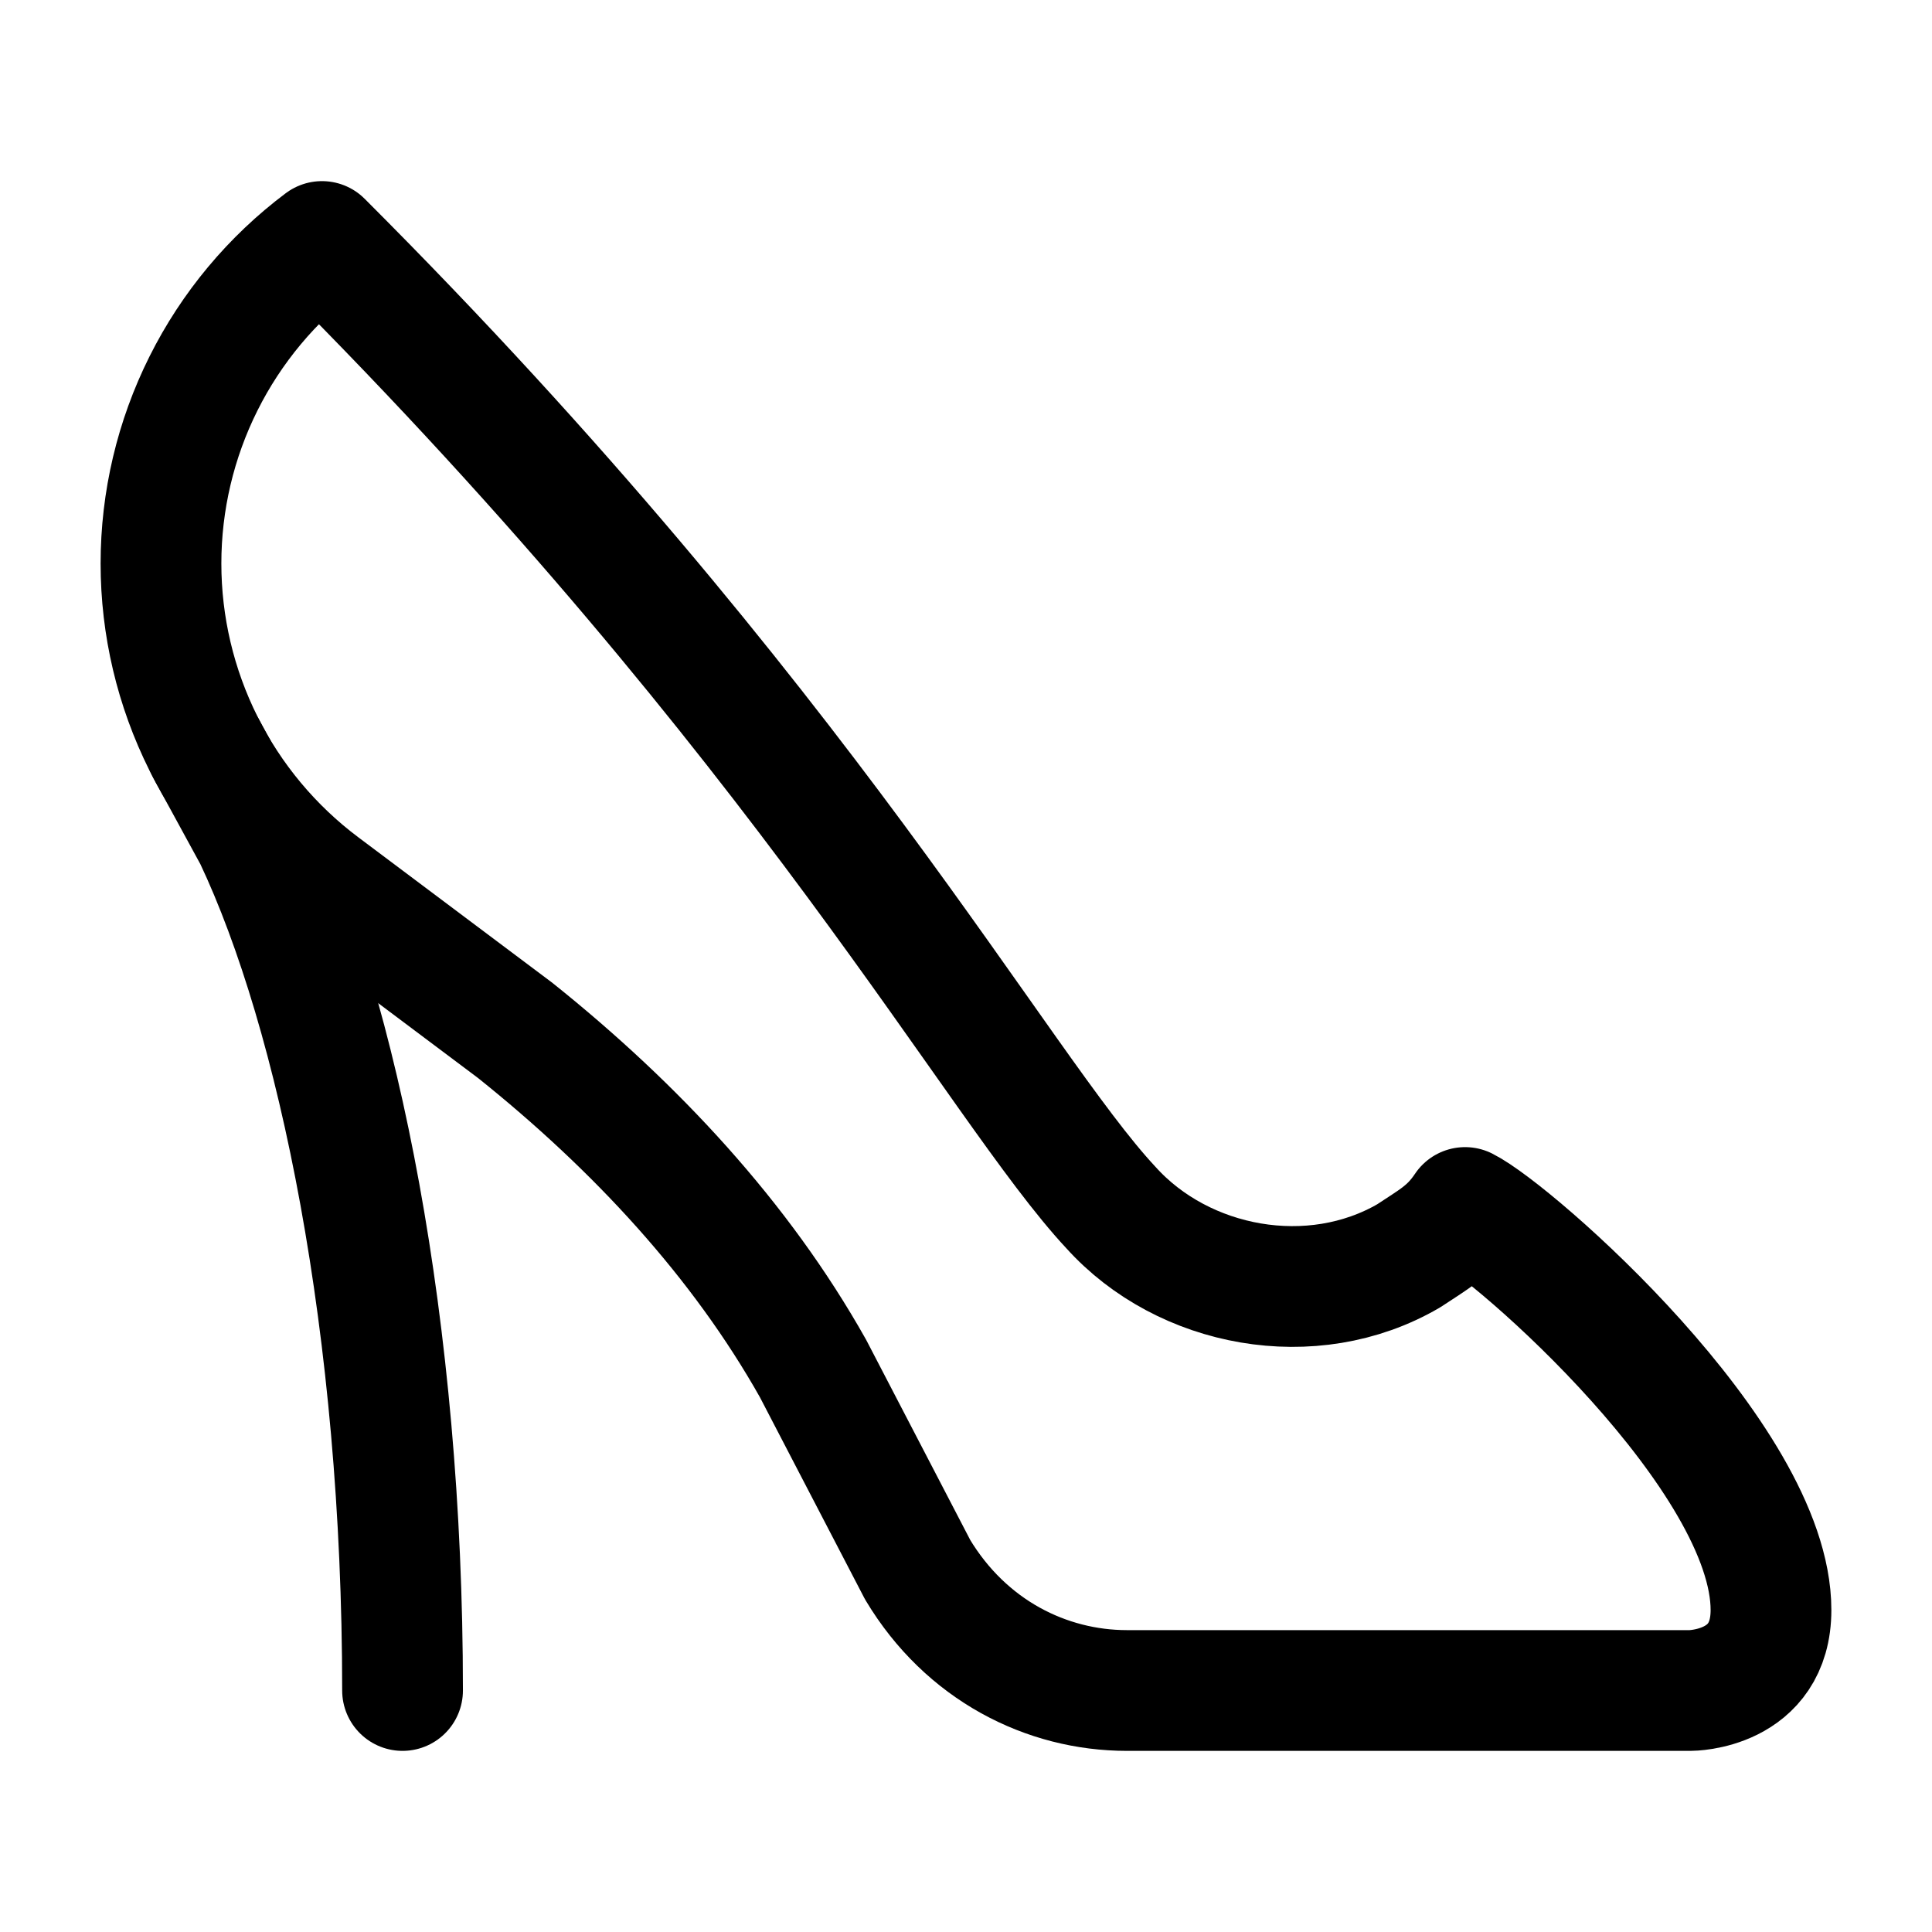
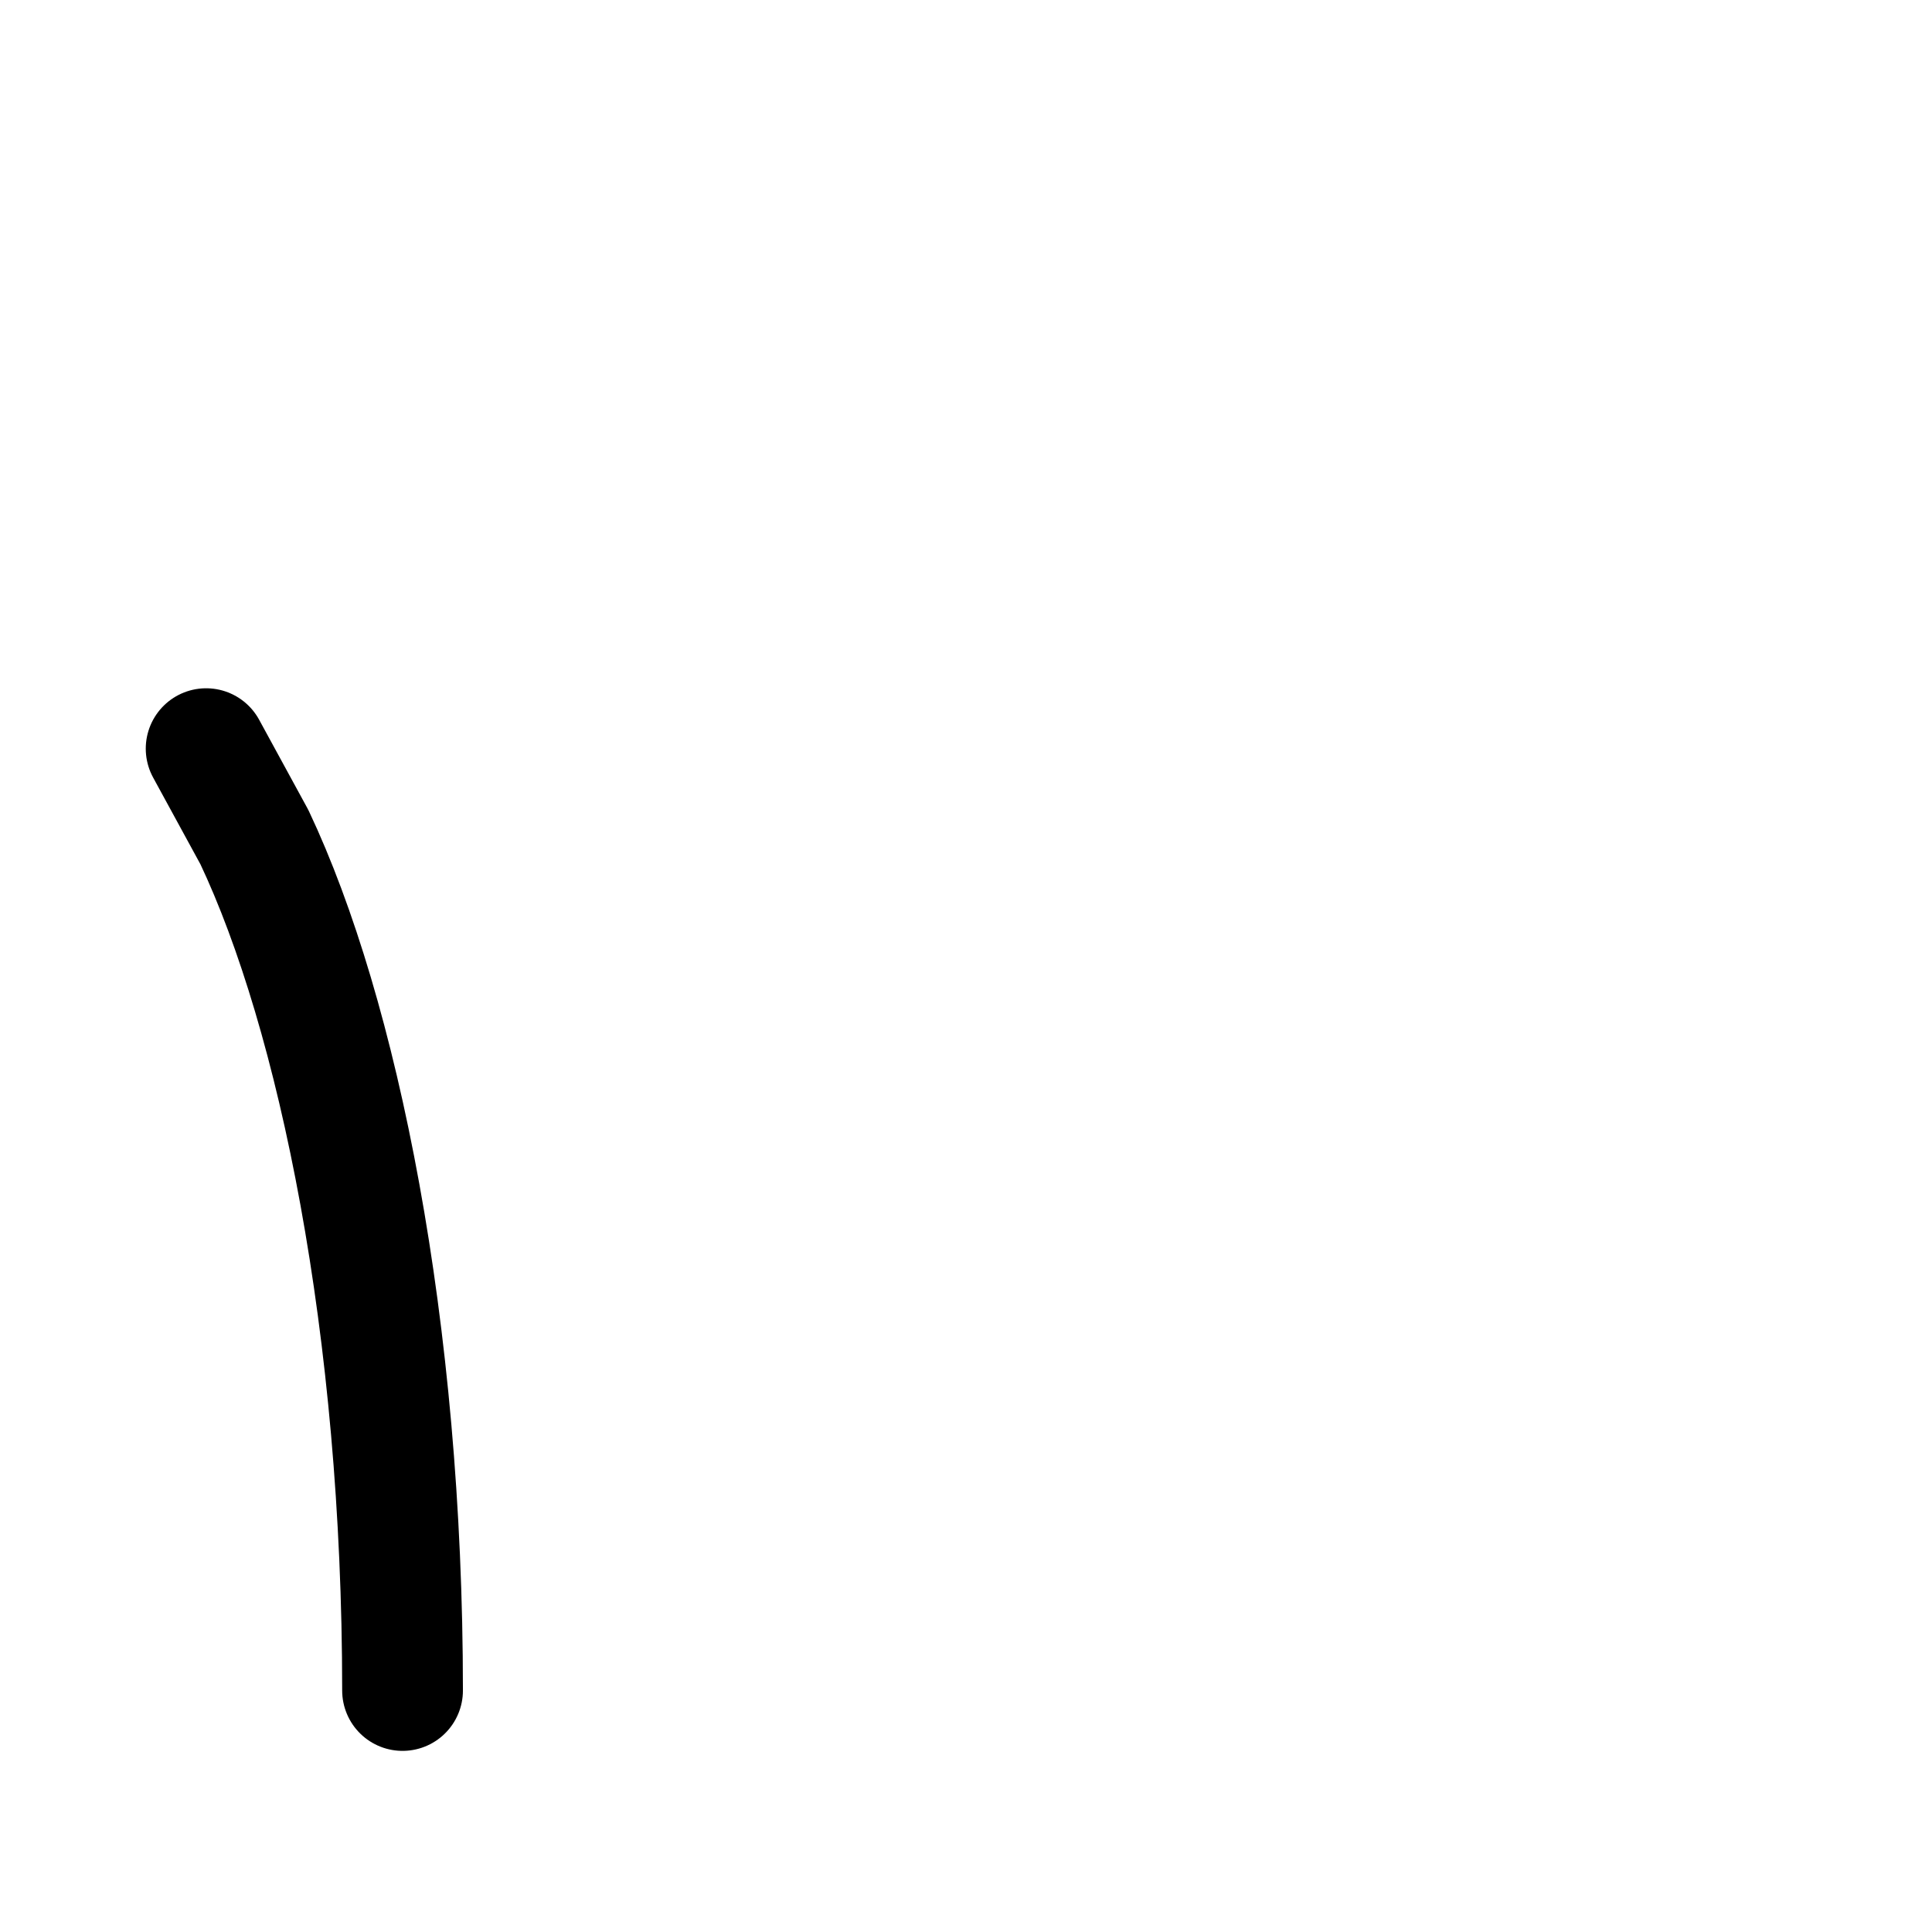
<svg xmlns="http://www.w3.org/2000/svg" fill="none" viewBox="0 0 56 56" height="56" width="56">
-   <path stroke-linejoin="round" stroke-linecap="round" stroke-width="3.5" stroke="black" d="M9.333 7C23.333 21 28.933 31.5 32.199 35C34.299 37.333 38.033 38.033 40.833 36.4C41.533 35.933 41.999 35.7 42.466 35C43.866 35.7 51.333 42.233 51.333 46.667C51.333 49 48.999 49 48.999 49H32.666C30.333 49 27.999 47.833 26.599 45.5L23.566 39.667C21.466 35.933 18.433 32.667 14.933 29.867L9.333 25.667C7.884 24.58 6.708 23.171 5.898 21.551C5.088 19.931 4.666 18.145 4.666 16.333C4.666 14.522 5.088 12.736 5.898 11.116C6.708 9.496 7.884 8.087 9.333 7Z" />
  <path stroke-linejoin="round" stroke-linecap="round" stroke-width="3.5" stroke="black" d="M5.975 21.7L7.375 24.267C9.801 29.4 11.668 38.5 11.668 49" />
</svg>